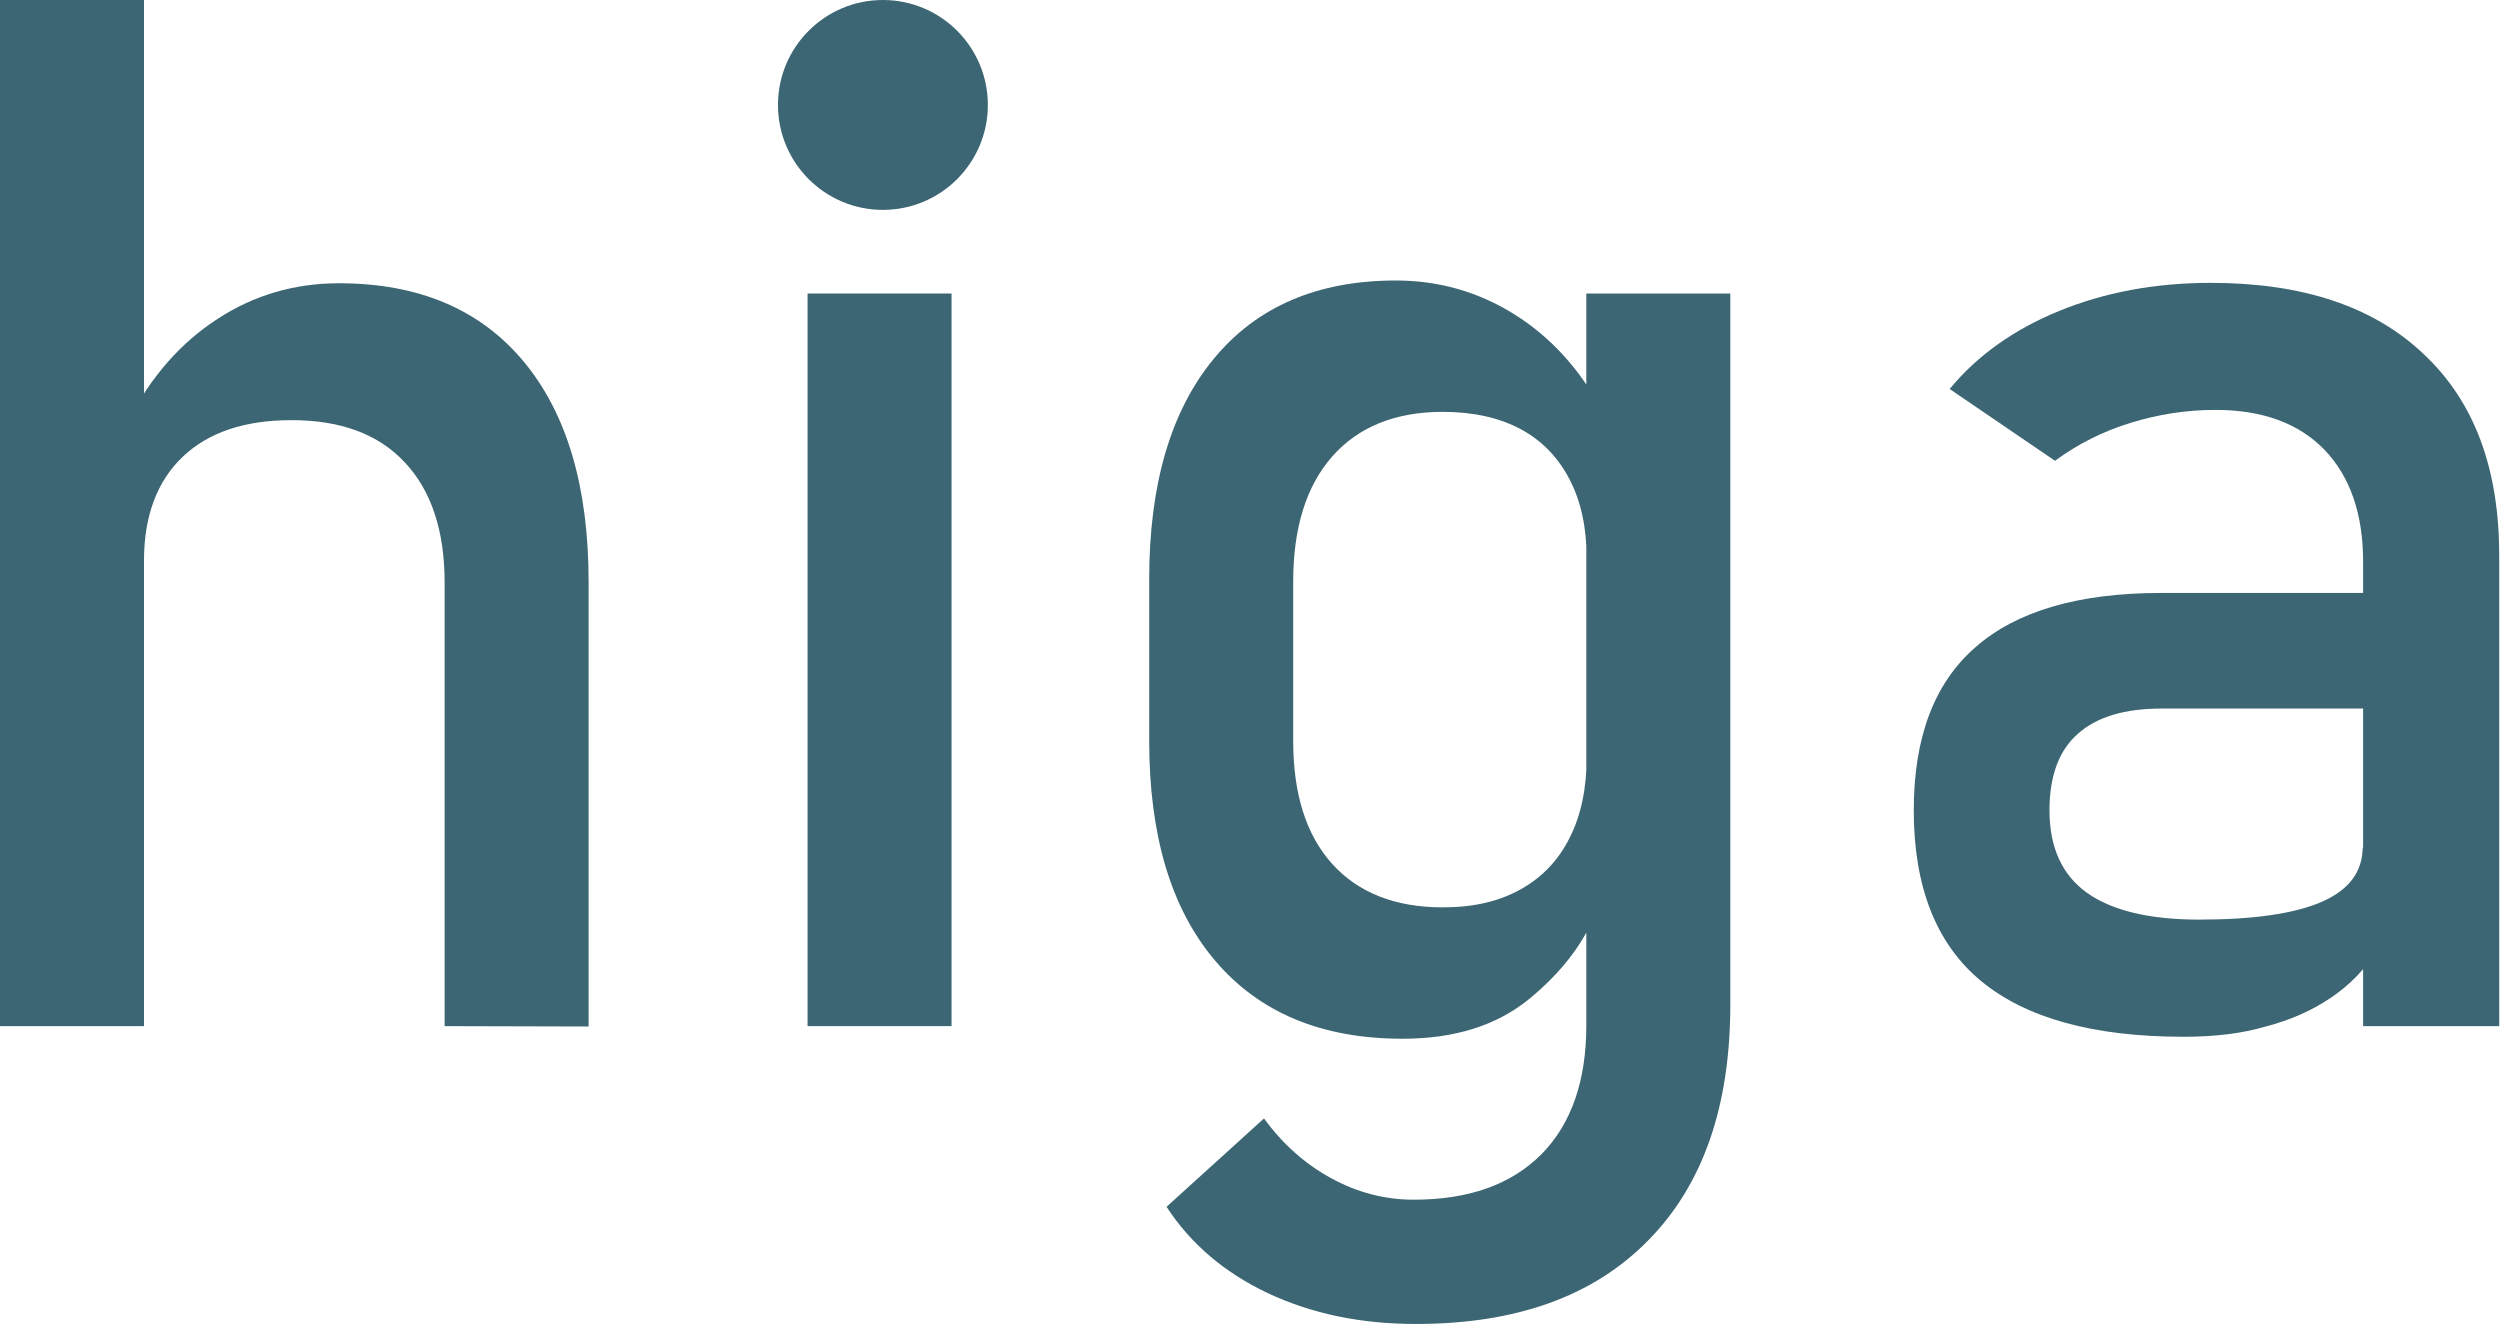
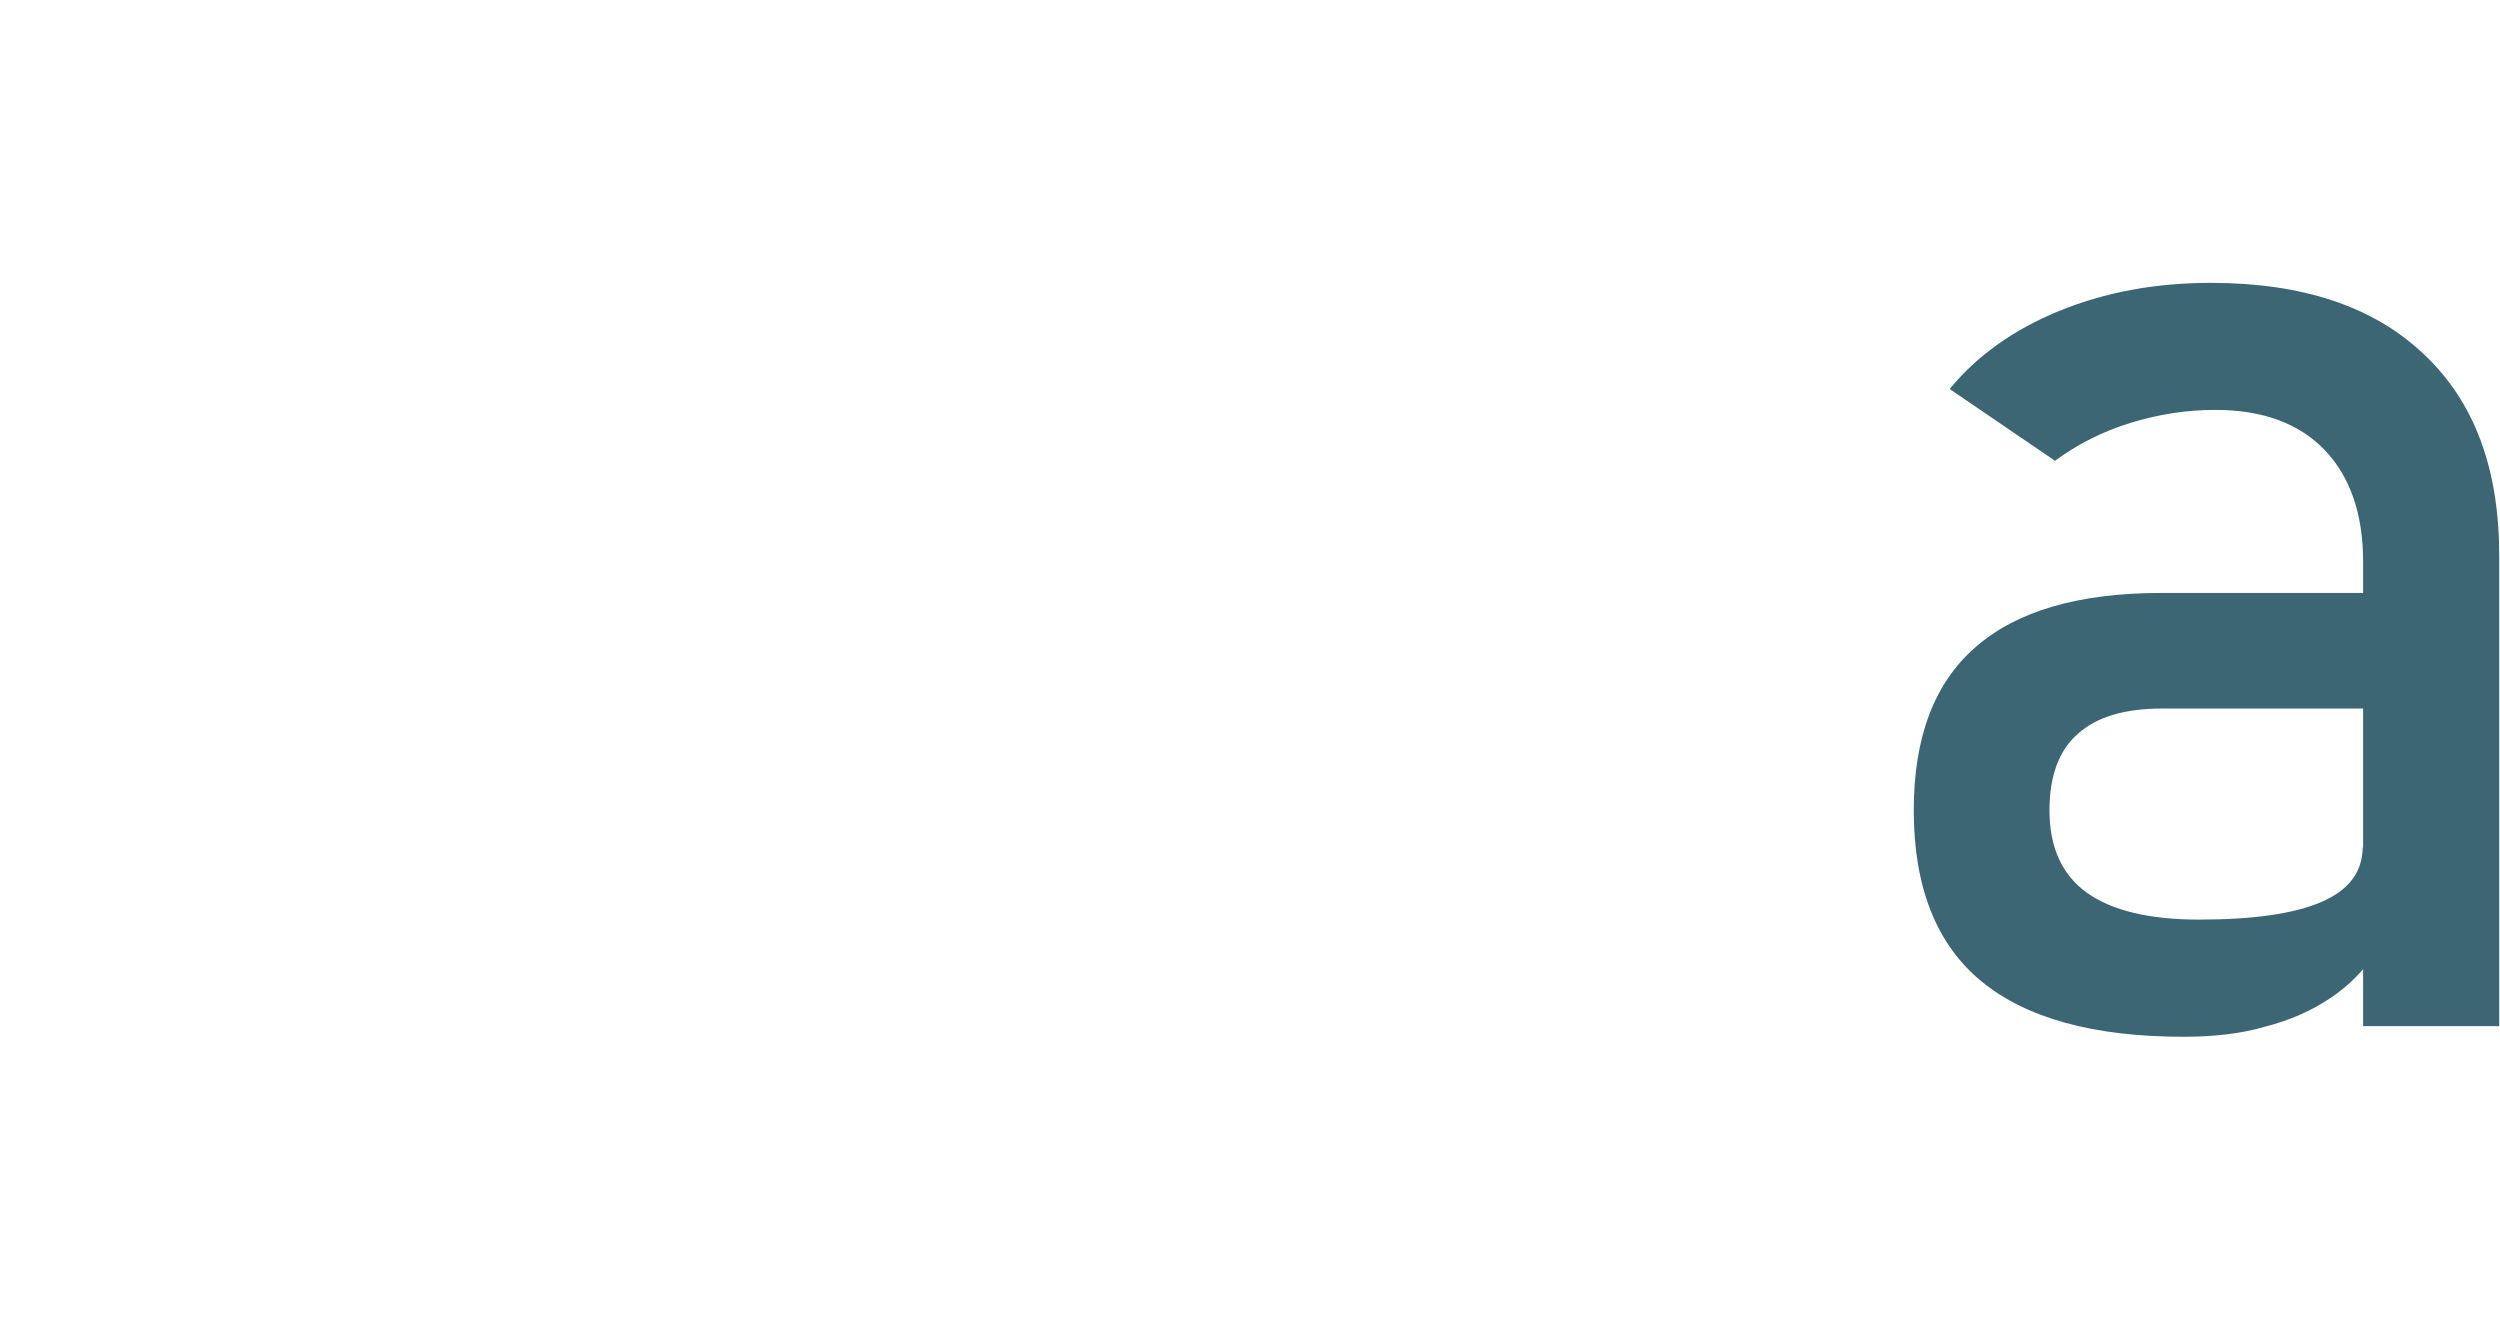
<svg xmlns="http://www.w3.org/2000/svg" id="Ebene_2_00000029016760274689344850000014602721749368148389_" x="0px" y="0px" viewBox="0 0 633.7 335.6" style="enable-background:new 0 0 633.7 335.6;" xml:space="preserve">
  <style type="text/css">	.st0{fill:#3C6674;}</style>
  <g id="Ebene_1-2">
    <g>
-       <path class="st0" d="M0,260.1V0h36.5v260.1H0z M112.7,260.1V147.6c0-13.1-3.4-23.3-10.1-30.4c-6.7-7.2-16.3-10.7-28.7-10.7   c-11.9,0-21.1,3.1-27.6,9.3c-6.5,6.2-9.8,15-9.8,26.3l-3.8-35.8c5.7-11,13.2-19.5,22.5-25.5c9.2-6,19.5-9,30.7-9   c20.2,0,35.8,6.6,46.8,19.8c11,13.2,16.5,31.8,16.5,55.9v112.7L112.7,260.1L112.7,260.1z" />
-       <path class="st0" d="M204.7,260.1V74.4h36.5v185.7H204.7z" />
-       <path class="st0" d="M355.5,263.3c-20.5,0-36.3-6.6-47.5-19.8c-11.2-13.2-16.7-31.8-16.7-55.7v-41c0-24.1,5.5-42.7,16.4-55.9   c10.9-13.2,26.3-19.8,46.1-19.8c11,0,21,2.9,30.1,8.6c9.1,5.7,16.5,13.8,22.1,24.2l-3.8,37.9c0-7.9-1.4-14.6-4.3-20.2   c-2.9-5.6-7-9.9-12.4-12.8c-5.4-2.9-12-4.4-19.8-4.4c-12,0-21.4,3.8-28,11.3c-6.6,7.5-9.9,18.1-9.9,31.7v40.4   c0,13.5,3.3,23.9,9.9,31.2c6.6,7.3,16,11,28,11c7.8,0,14.3-1.5,19.8-4.6c5.4-3,9.6-7.4,12.4-13.1c2.9-5.7,4.3-12.6,4.3-20.6   l2.5,39.2c-3.3,8.4-9.1,15.8-17.3,22.5C379.2,260,368.6,263.3,355.5,263.3L355.5,263.3z M358.9,335.6c-14,0-26.4-2.6-37.5-7.8   c-11-5.2-19.6-12.5-25.7-21.9l24.7-22.4c4.8,6.6,10.5,11.6,17.1,15.2c6.6,3.6,13.6,5.4,20.8,5.4c14,0,24.7-3.8,32.4-11.5   c7.6-7.7,11.4-18.6,11.4-32.7V74.4h36.5v180.2c0,25.8-6.9,45.7-20.8,59.8C403.9,328.6,384.3,335.6,358.9,335.6L358.9,335.6z" />
      <path class="st0" d="M553.5,262.8c-22.8,0-39.9-4.7-51.3-14.1c-11.4-9.4-17.1-23.9-17.1-43.3c0-18.5,5.2-32.3,15.7-41.4   c10.4-9.1,26.1-13.7,47-13.7h52.8l2.5,29.3H548c-9.4,0-16.5,2.1-21.3,6.4c-4.8,4.2-7.2,10.7-7.2,19.4c0,9.4,3.2,16.4,9.5,20.9   c6.3,4.5,15.8,6.8,28.4,6.8c13.8,0,24.2-1.5,31.1-4.5c6.9-3,10.4-7.6,10.4-14l3.8,26.1c-3.2,5-7.2,9.1-12,12.3   c-4.8,3.2-10.2,5.6-16.4,7.2C568.2,262,561.3,262.8,553.5,262.8L553.5,262.8z M599,260.1V142.4c0-12.2-3.3-21.6-9.8-28.4   c-6.5-6.7-15.7-10.1-27.6-10.1c-7.3,0-14.5,1.1-21.6,3.3c-7.1,2.2-13.4,5.4-19.1,9.6l-26.7-18.2c7-8.5,16.3-15.1,27.8-19.8   c11.5-4.7,24.3-7.1,38.4-7.1c23.3,0,41.3,6,54,18.1c12.8,12,19.1,29,19.1,51v119.3L599,260.1L599,260.1z" />
-       <circle class="st0" cx="223.8" cy="26.6" r="26.6" />
    </g>
  </g>
</svg>